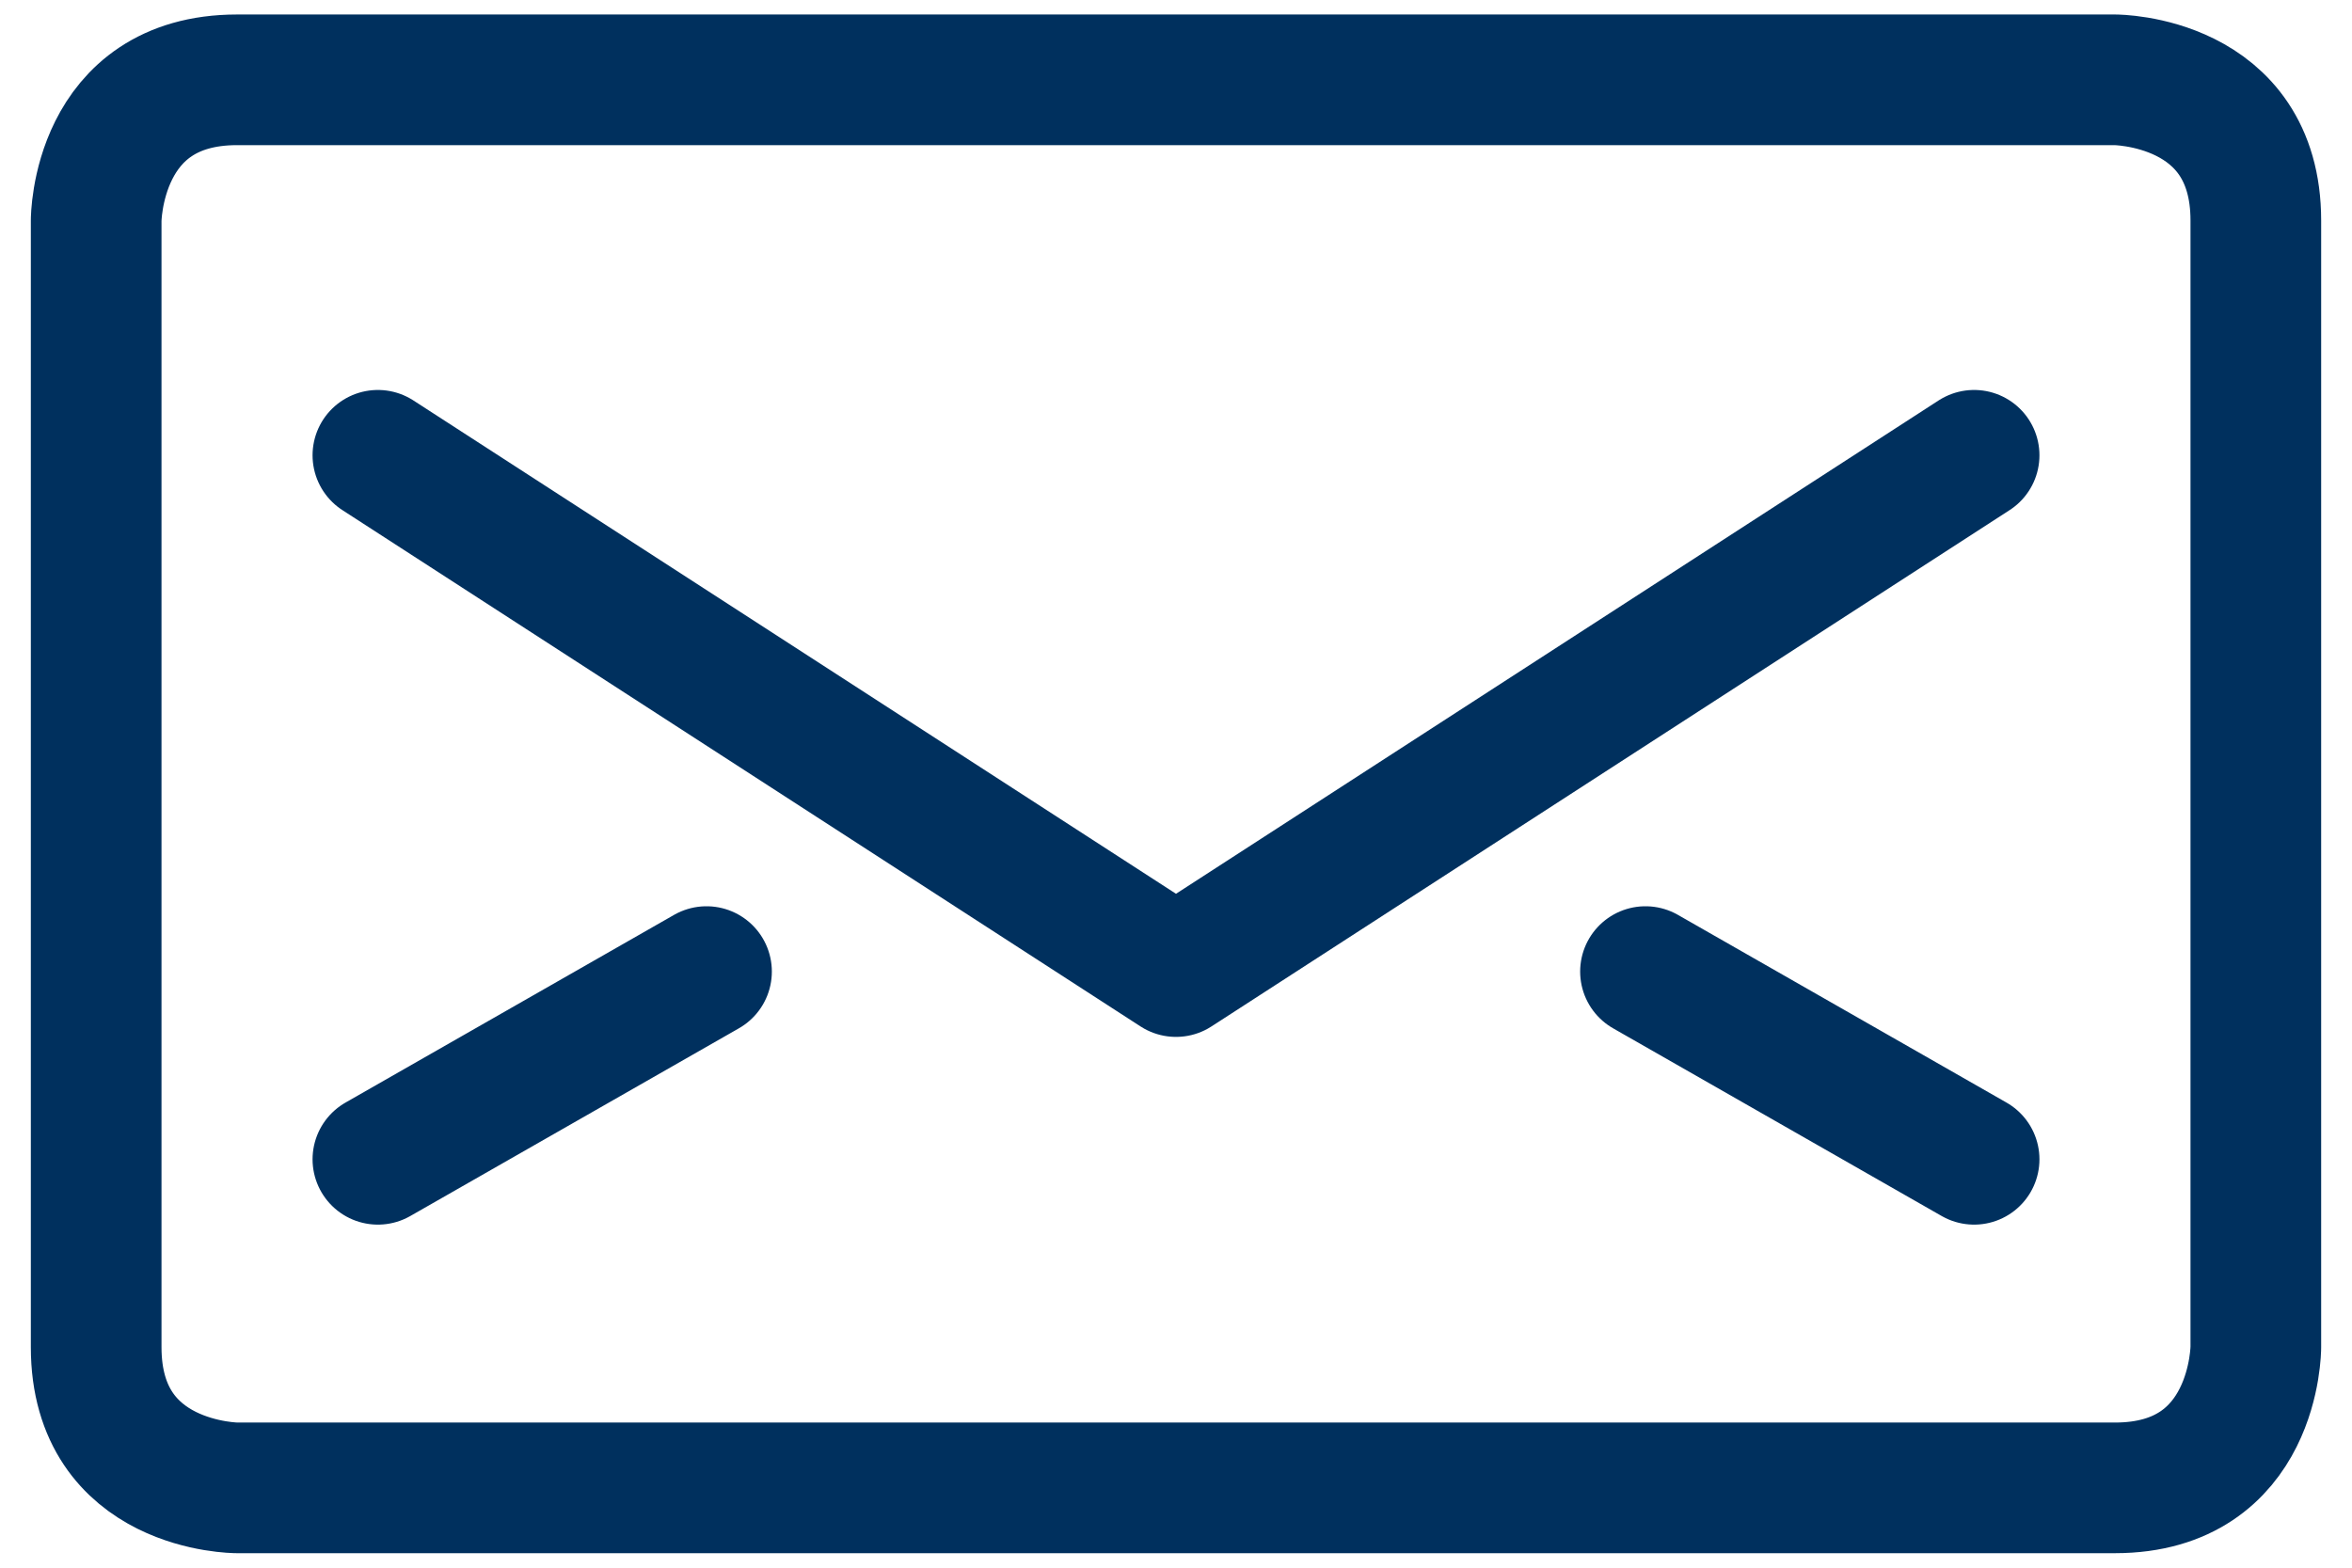
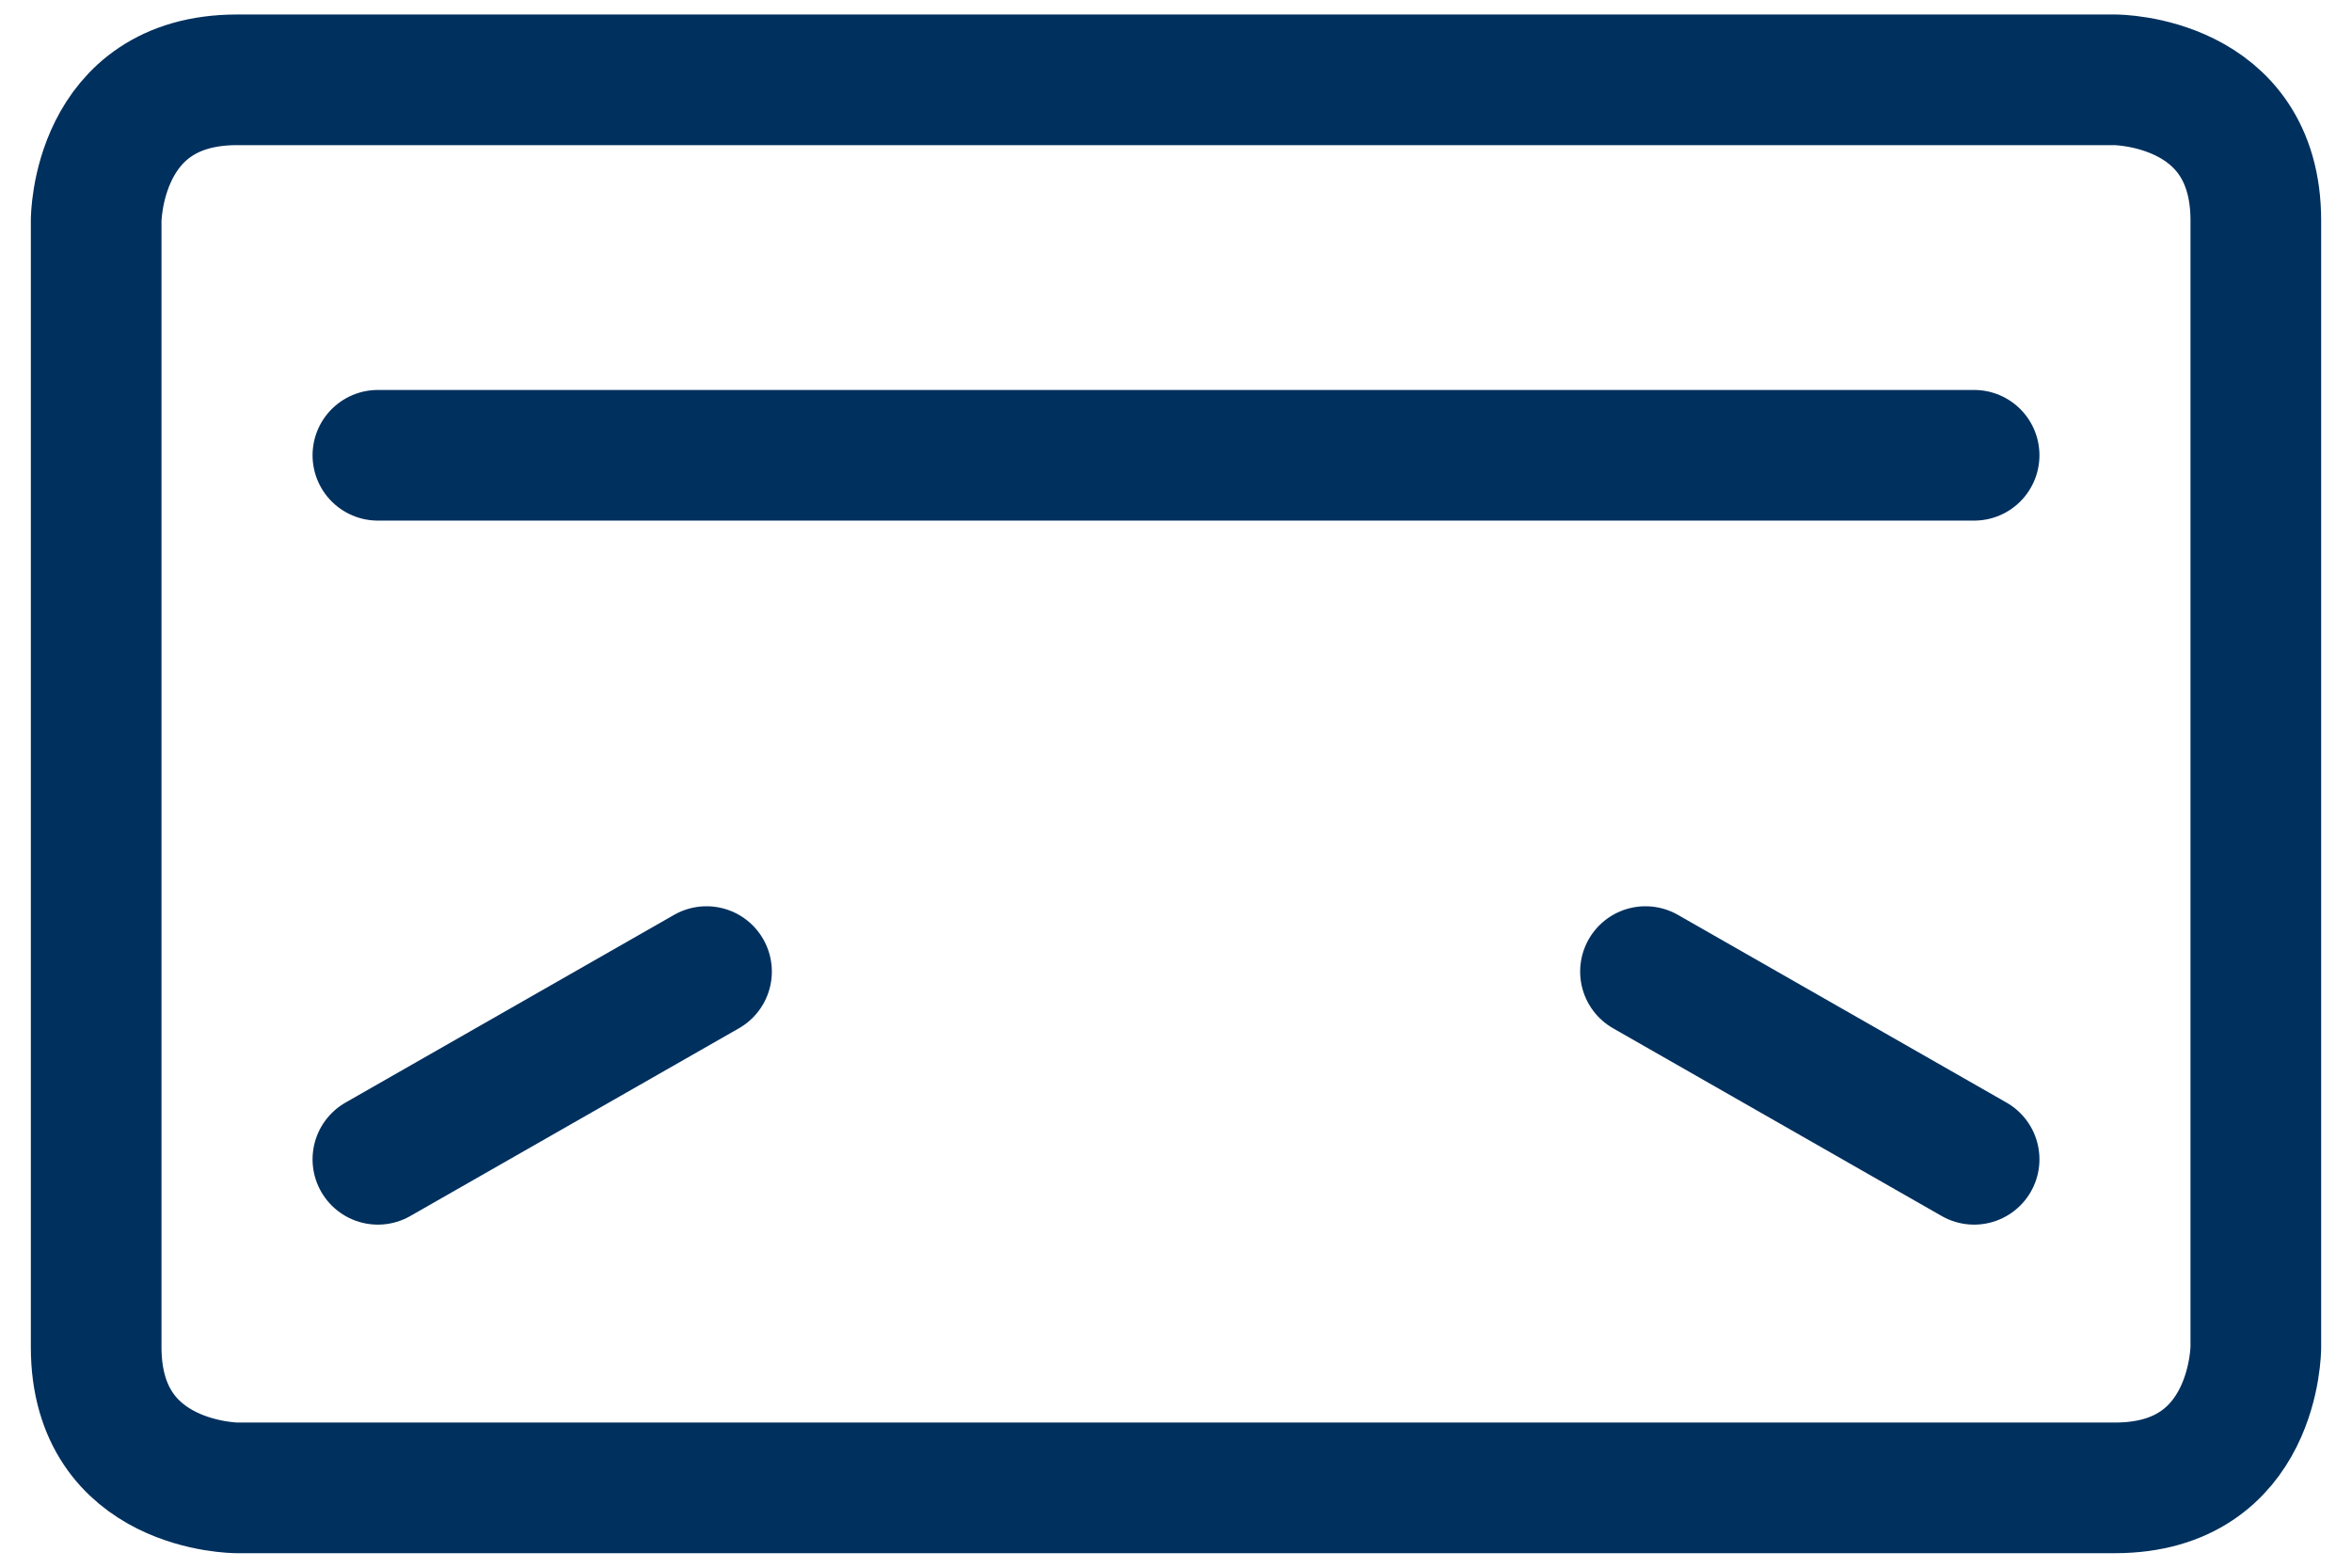
<svg xmlns="http://www.w3.org/2000/svg" width="18" height="12" viewBox="0 0 18 12" fill="none">
-   <path d="M15.108 3.485L9 7.437L2.892 3.485M2.892 8.874L5.407 7.437M15.108 8.874L12.593 7.437M1.814 0.611H16.186C16.186 0.611 17.264 0.611 17.264 1.688V10.312C17.264 10.312 17.264 11.389 16.186 11.389H1.814C1.814 11.389 0.736 11.389 0.736 10.312V1.688C0.736 1.688 0.736 0.611 1.814 0.611Z" stroke="#00305E" stroke-linecap="round" stroke-linejoin="round" />
+   <path d="M15.108 3.485L2.892 3.485M2.892 8.874L5.407 7.437M15.108 8.874L12.593 7.437M1.814 0.611H16.186C16.186 0.611 17.264 0.611 17.264 1.688V10.312C17.264 10.312 17.264 11.389 16.186 11.389H1.814C1.814 11.389 0.736 11.389 0.736 10.312V1.688C0.736 1.688 0.736 0.611 1.814 0.611Z" stroke="#00305E" stroke-linecap="round" stroke-linejoin="round" />
</svg>